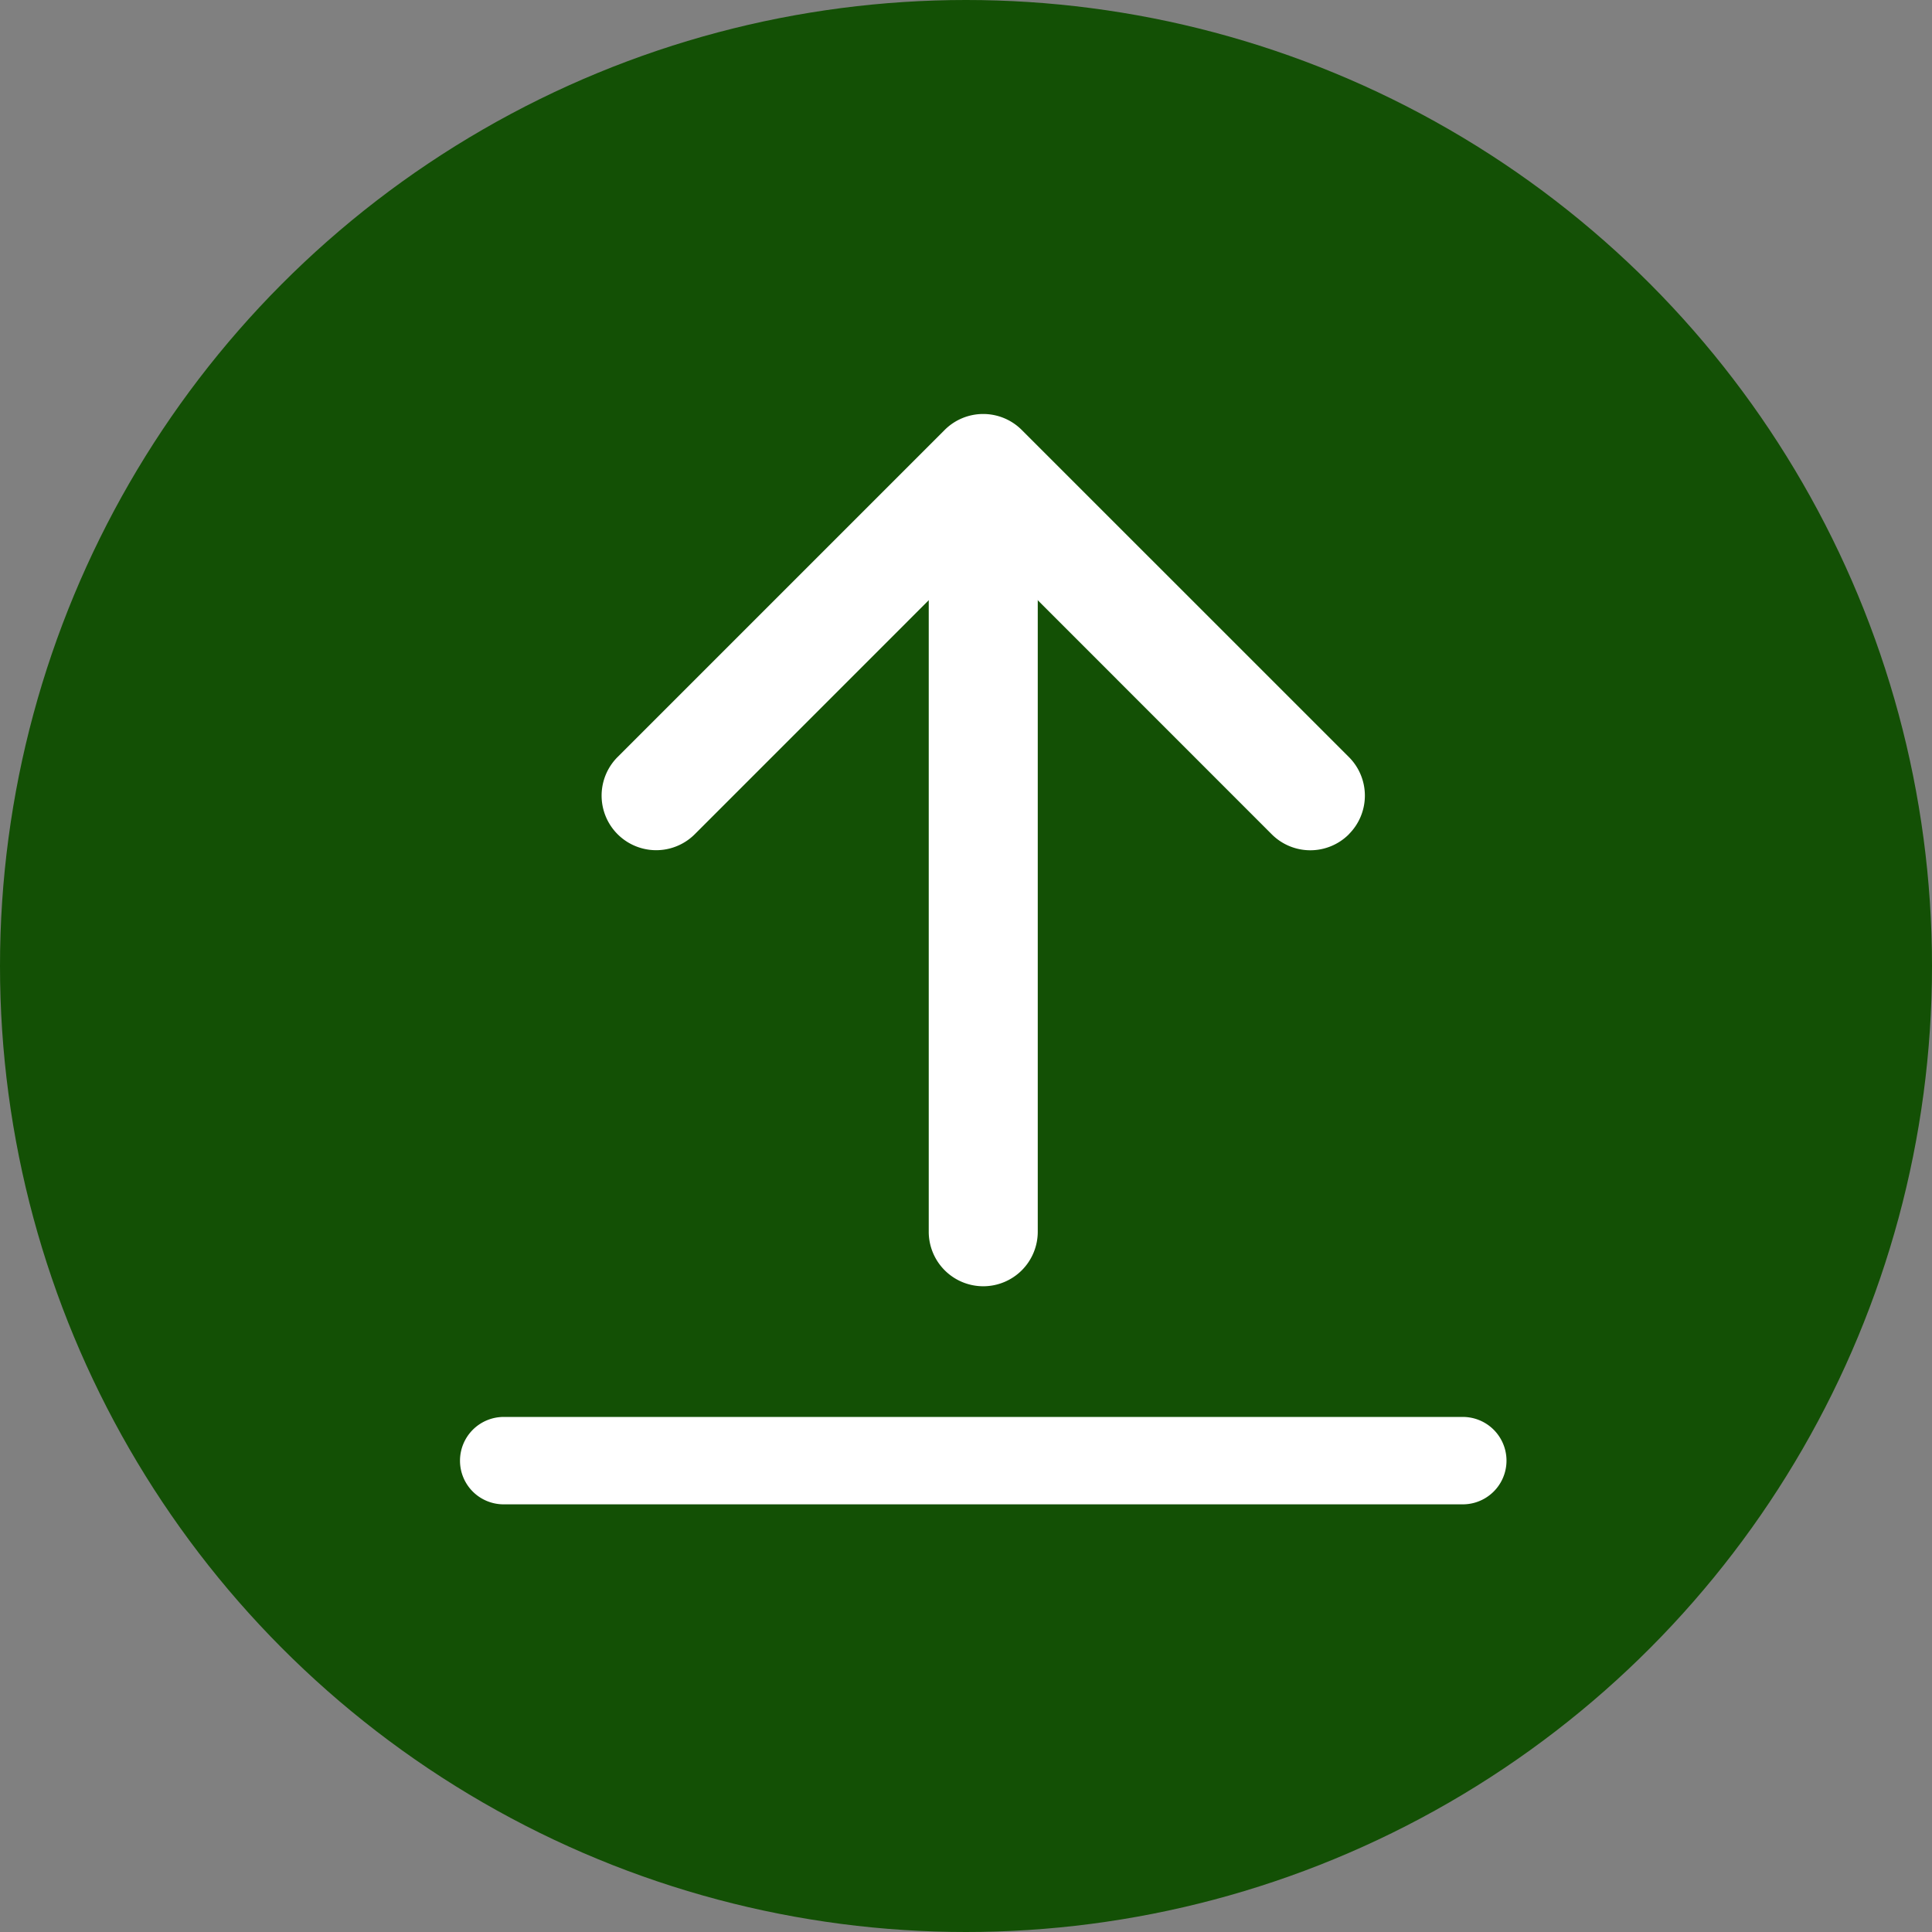
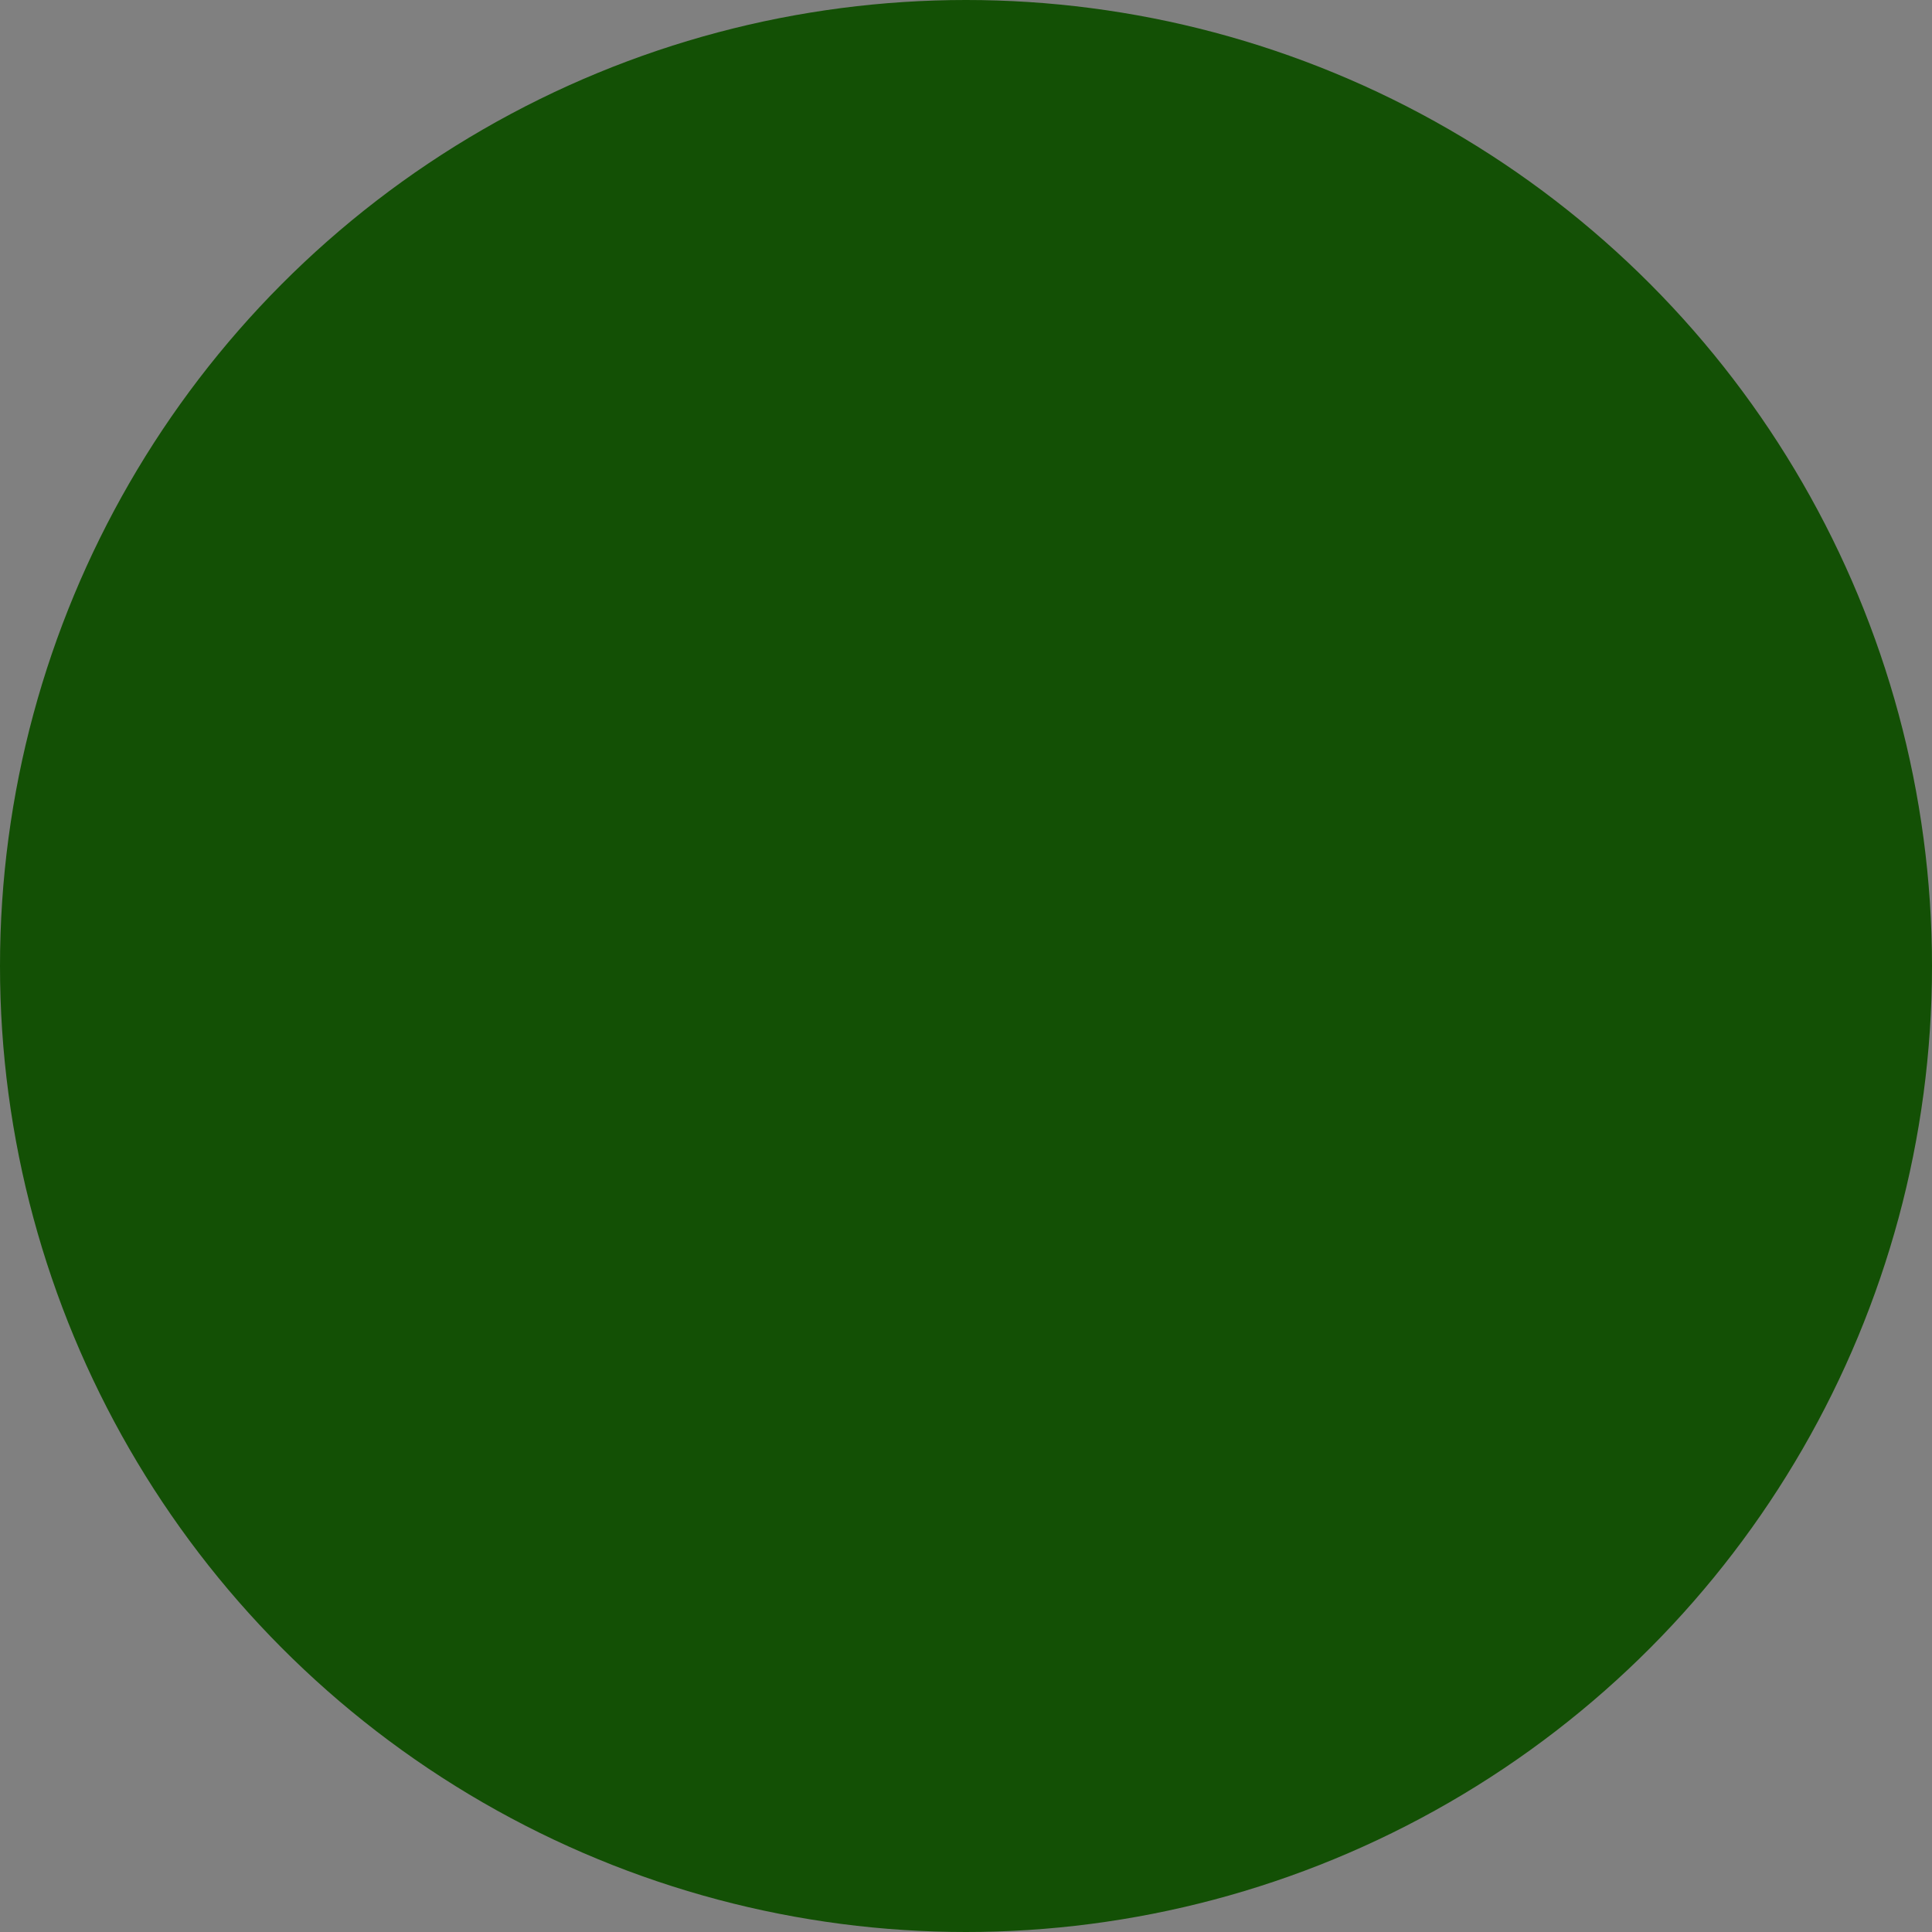
<svg xmlns="http://www.w3.org/2000/svg" width="42" height="42" viewBox="0 0 42 42">
  <rect x="0" y="0" width="42" height="42" fill="#808080" stroke="none" />
  <g id="top" transform="translate(-1633 -3109)">
    <circle id="Ellipse_5" data-name="Ellipse 5" cx="21" cy="21" r="21" transform="translate(1633 3109)" fill="#135005" />
    <g id="arrow-bar-up" transform="translate(1635.8 3113.502)">
-       <path id="Path_28" data-name="Path 28" d="M26.367,13.633a1.185,1.185,0,0,0,0-1.678L19.257,4.846a1.185,1.185,0,0,0-1.678,0l-7.109,7.109a1.186,1.186,0,0,0,1.678,1.678l6.271-6.272,6.271,6.273a1.185,1.185,0,0,0,1.678,0Z" transform="translate(0.156)" fill="#fff" fill-rule="evenodd" />
-       <path id="Path_29" data-name="Path 29" d="M18.575,23.4a1.185,1.185,0,0,0,1.185-1.185V6.81a1.185,1.185,0,1,0-2.37,0v15.4A1.185,1.185,0,0,0,18.575,23.4ZM7.2,27.189a.951.951,0,0,1,.948-.948H29a.948.948,0,1,1,0,1.9H8.148a.948.948,0,0,1-.948-.948Z" transform="translate(0 0.06)" fill="#fff" fill-rule="evenodd" />
-     </g>
+       </g>
  </g>
</svg>